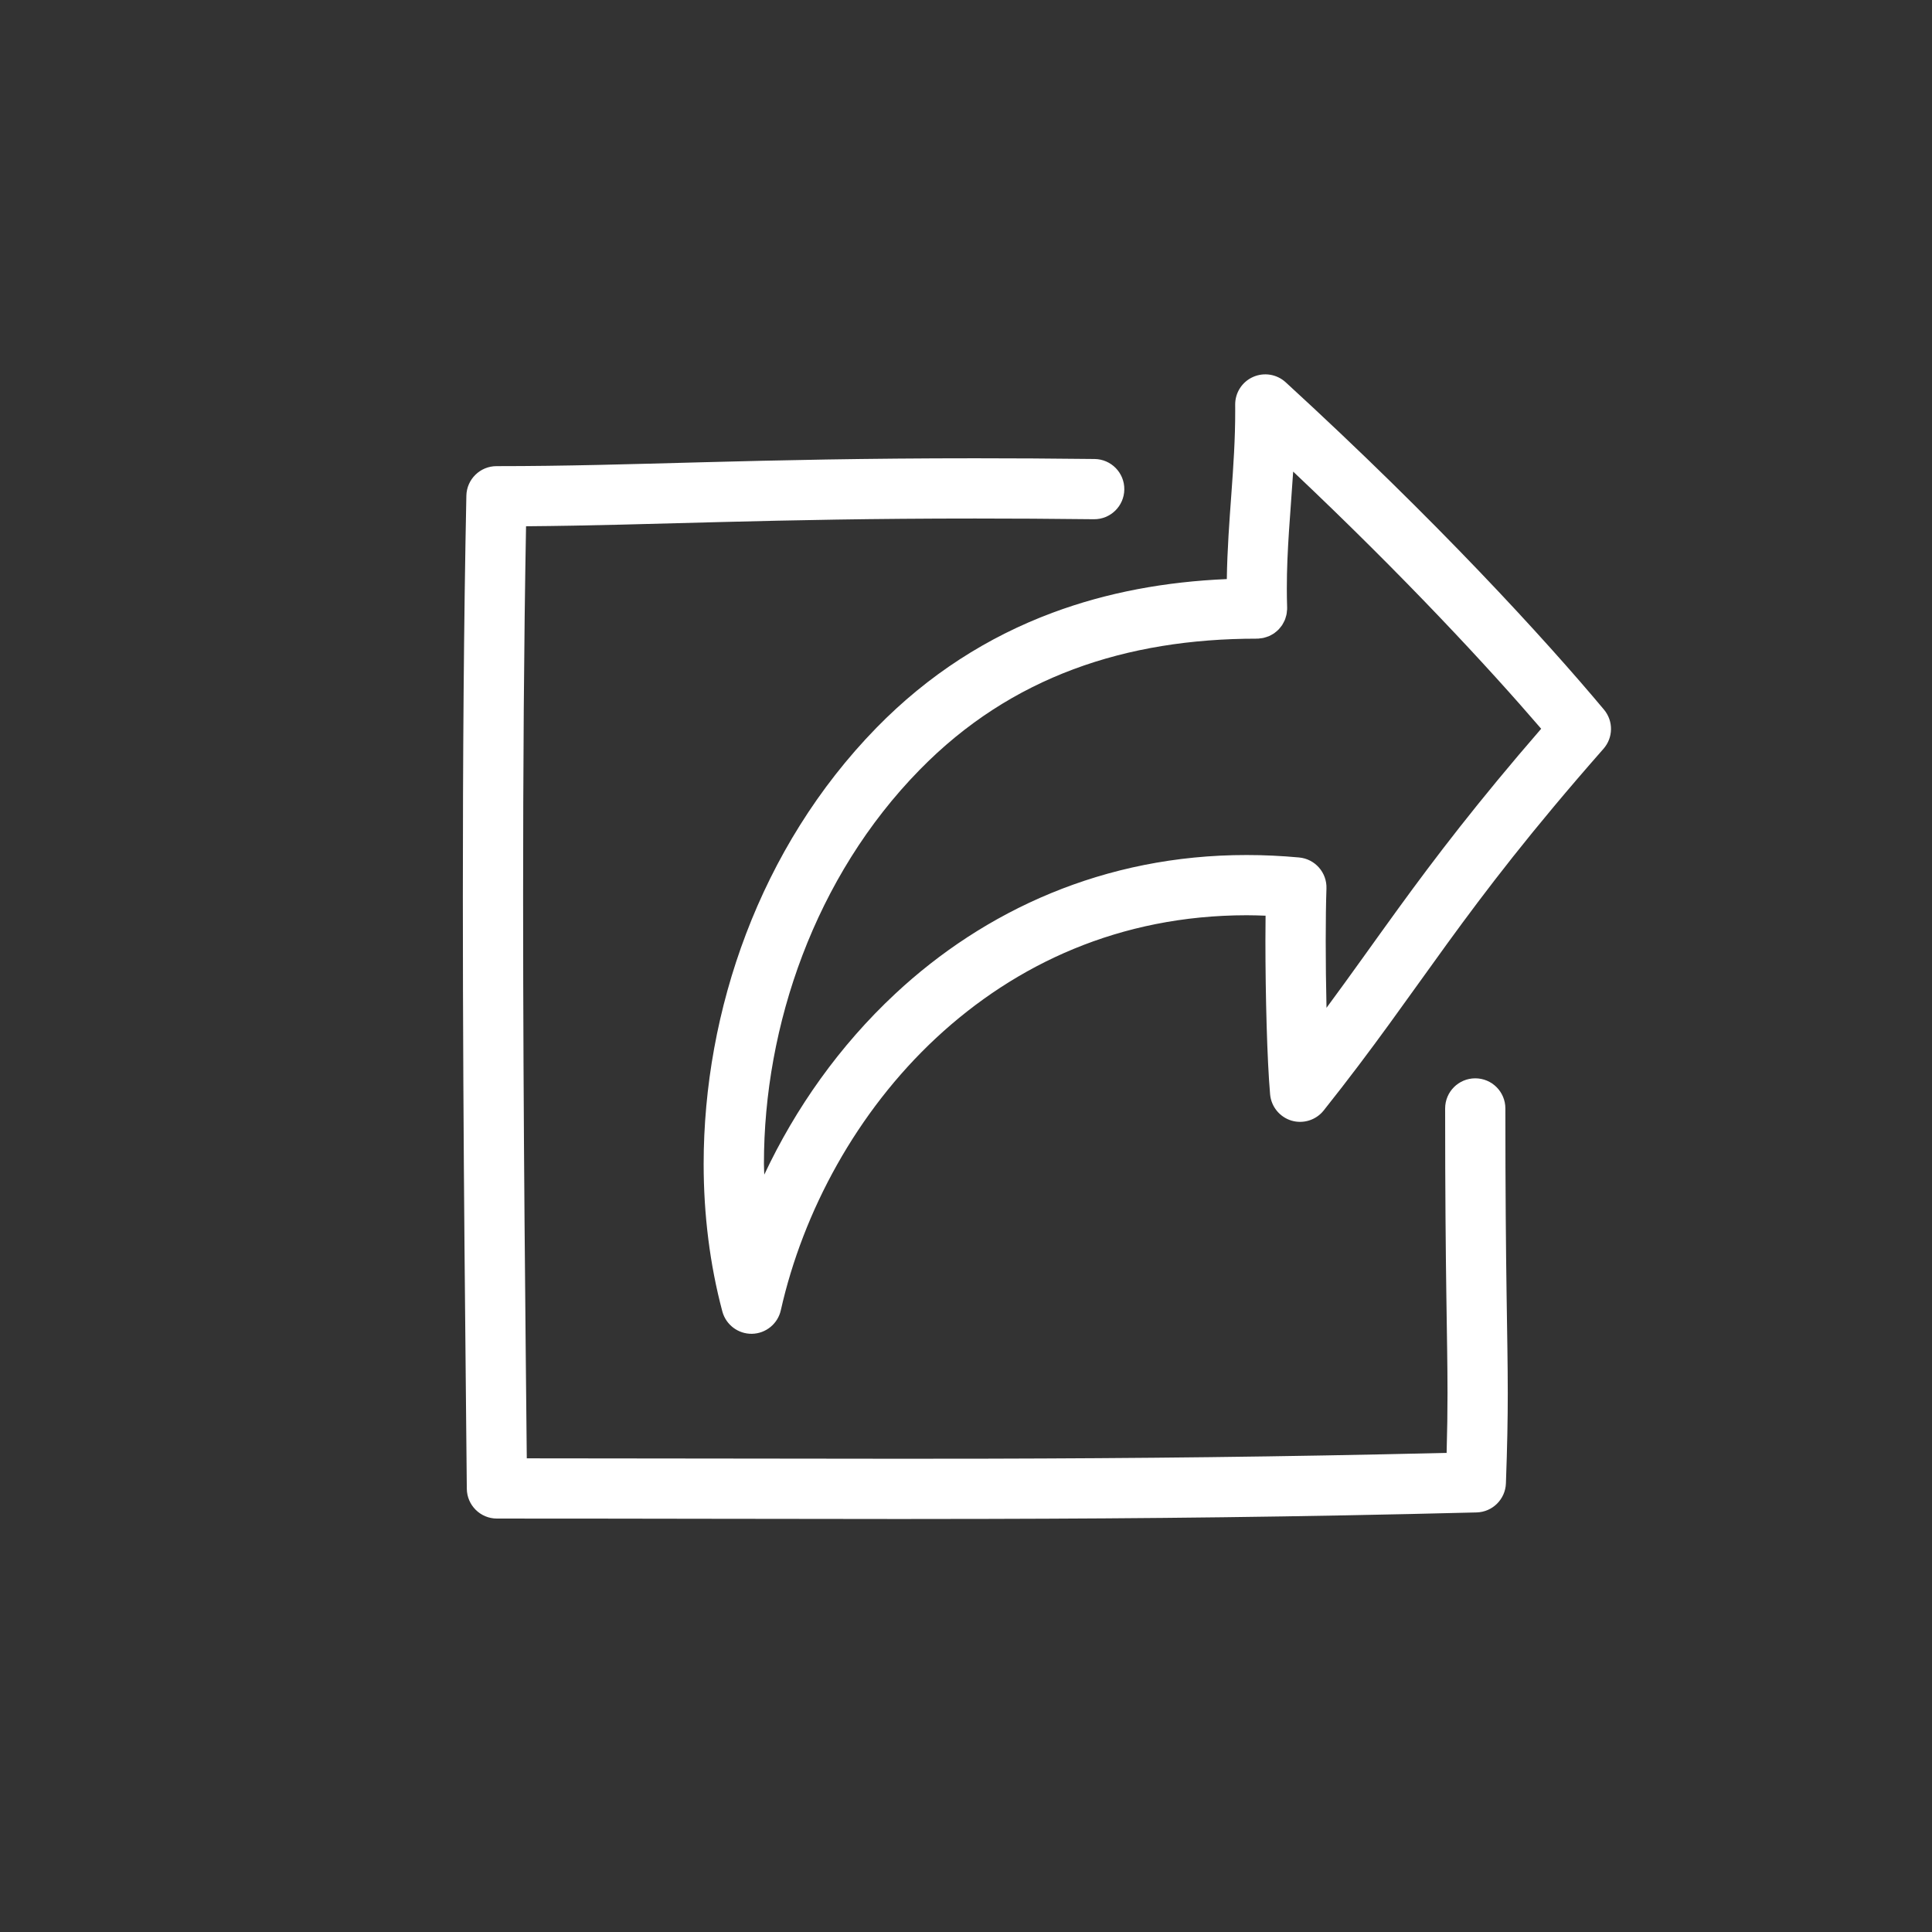
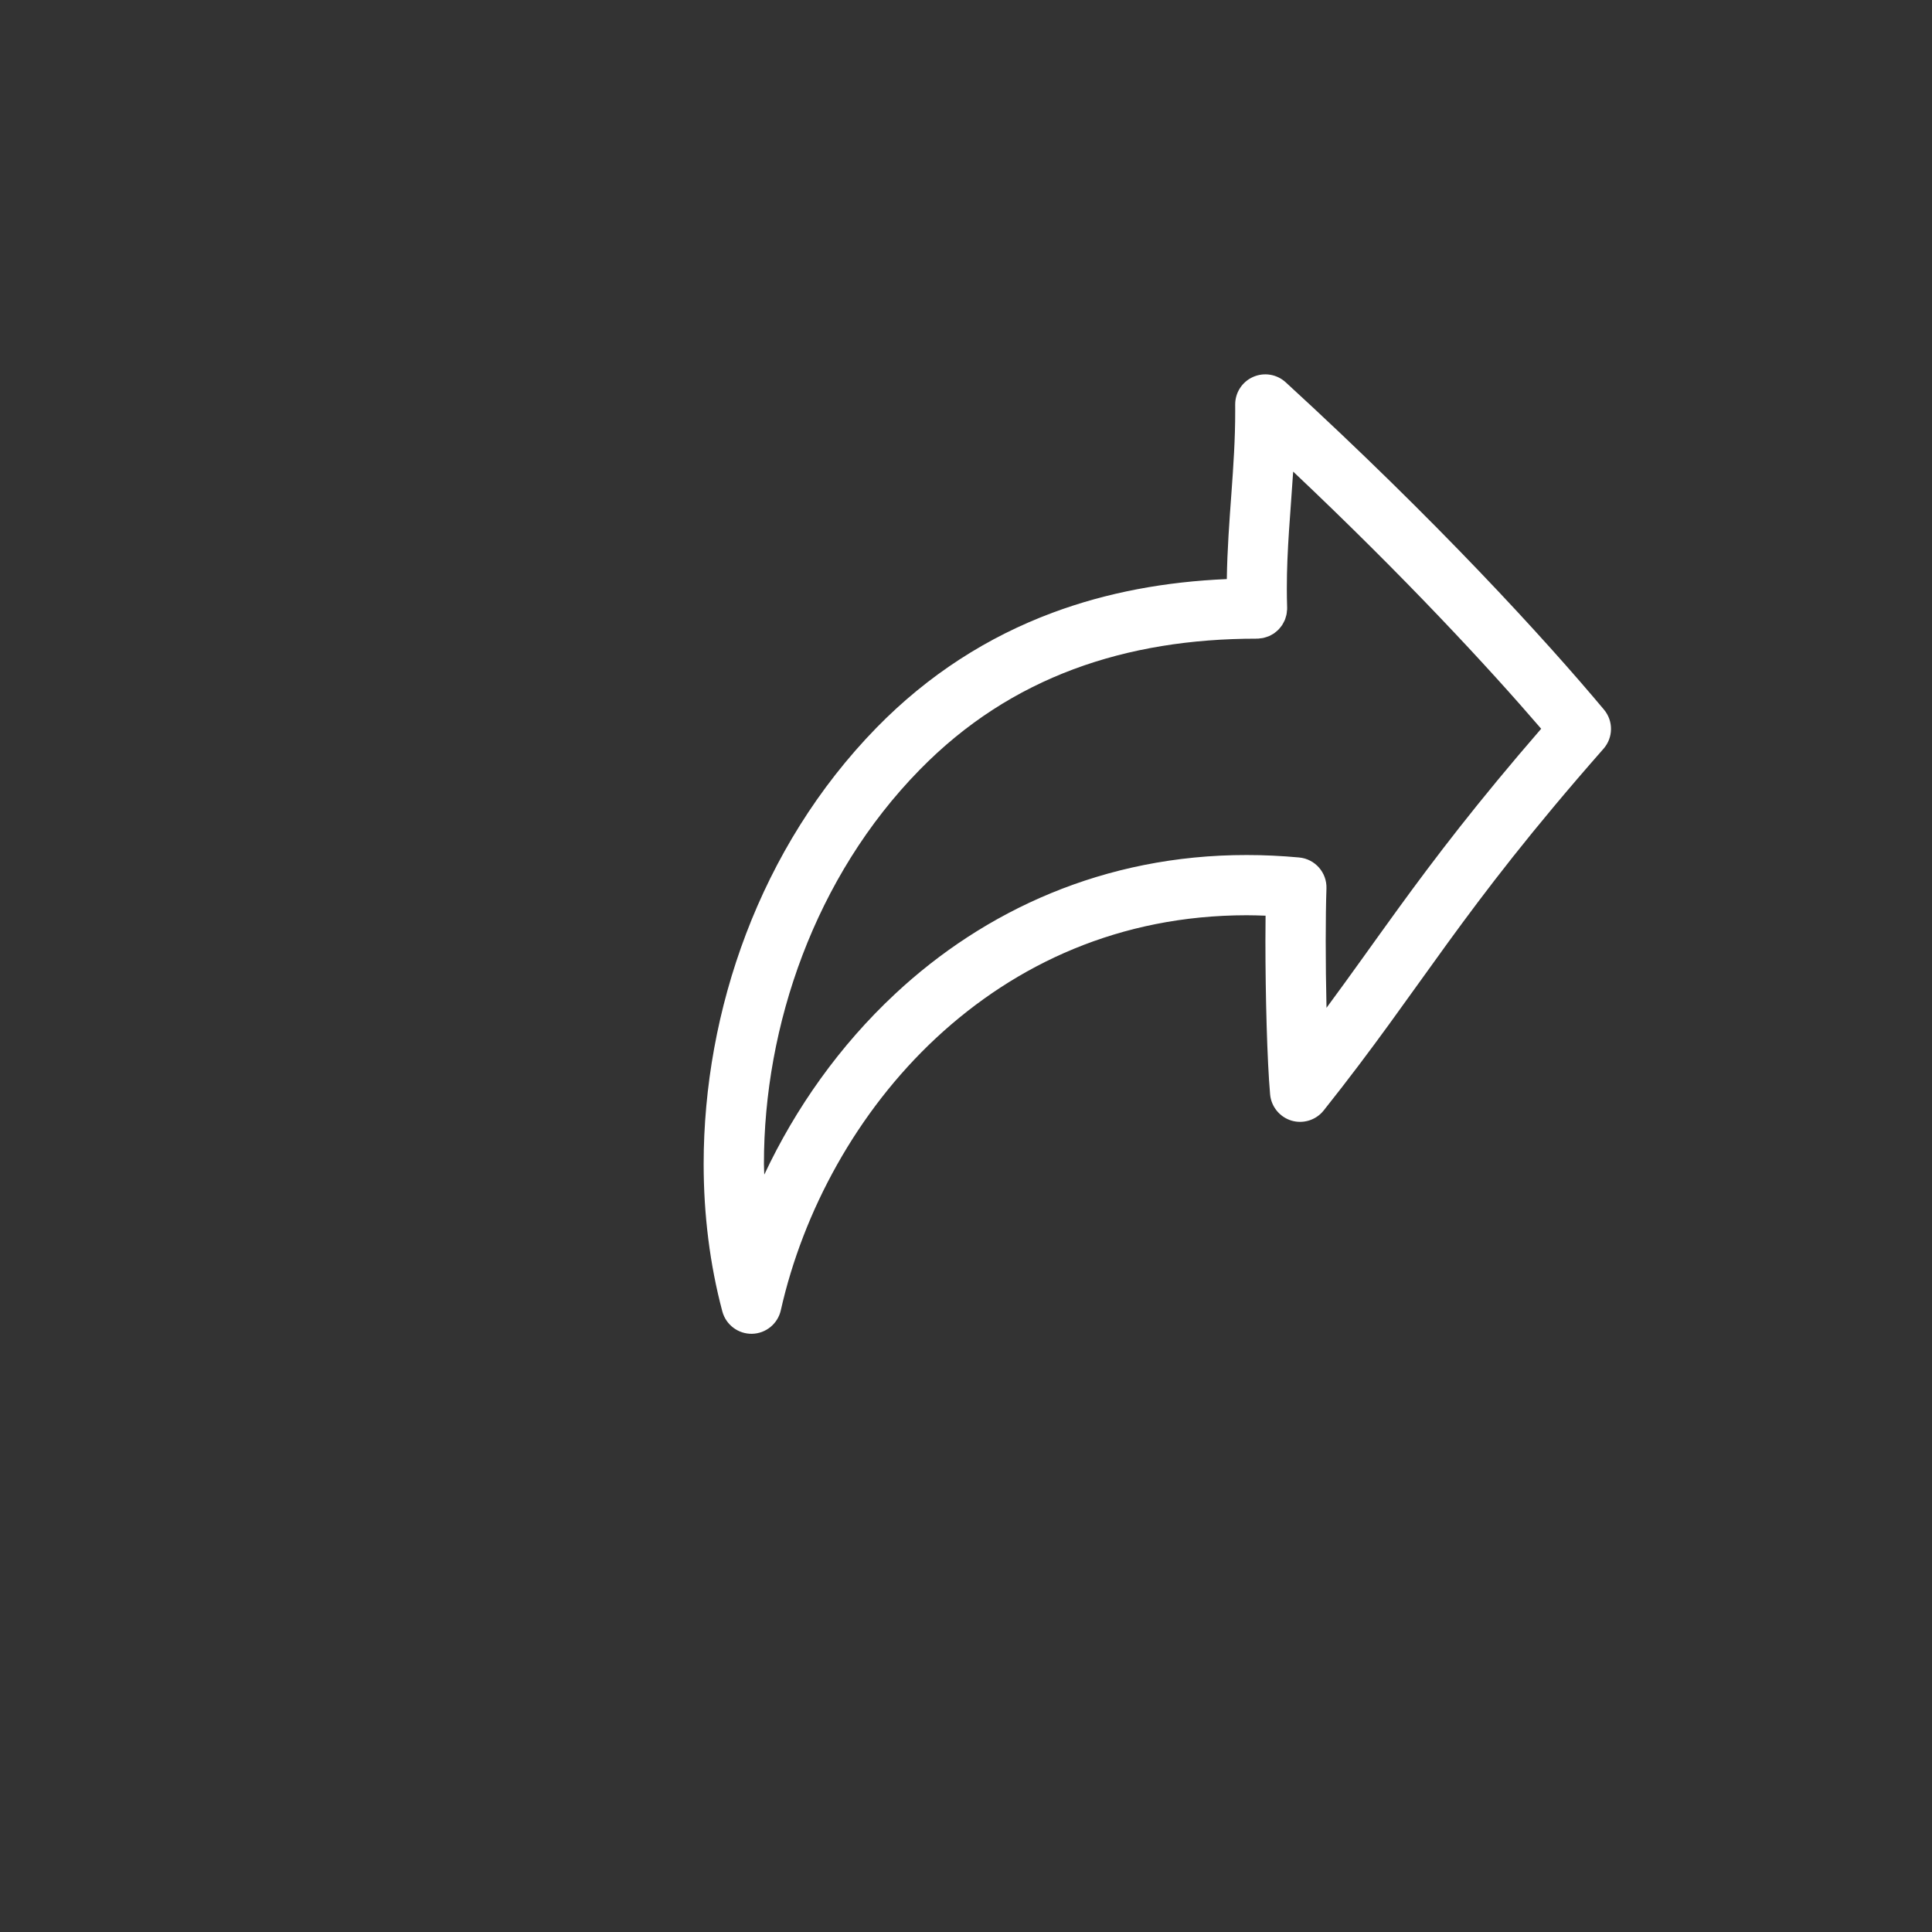
<svg xmlns="http://www.w3.org/2000/svg" version="1.1" x="0px" y="0px" viewBox="0 0 100 100" enable-background="new 0 0 100 100" xml:space="preserve">
  <rect x="0" y="0" width="100" height="100" fill="#333333" stroke="none" />
  <g>
-     <path d="M76.359,55.814c-0.861,0-1.559,0.697-1.559,1.559c0,8.842,0.123,11.764,0.123,14.736c0,0.949-0.013,1.916-0.046,3.092   c-8.695,0.209-16.1,0.281-23.763,0.299c-1.5,0.004-3.01,0.004-4.543,0.004c-5.881,0-12.104-0.02-19.305-0.021   c-0.056-5.984-0.19-17.168-0.19-29.076c0-6.425,0.04-13.047,0.152-19.168c6.611-0.051,12.622-0.401,23.249-0.401   c1.891,0,3.928,0.011,6.14,0.037c0.861,0.01,1.567-0.68,1.577-1.541c0.011-0.861-0.68-1.567-1.54-1.577   c-2.225-0.026-4.274-0.037-6.177-0.037c-11.521,0-17.664,0.408-24.779,0.407c-0.847,0-1.541,0.68-1.559,1.527   c-0.136,6.564-0.182,13.781-0.182,20.753c0,13.037,0.161,25.222,0.205,30.646c0.007,0.857,0.702,1.547,1.559,1.547   c7.865,0,14.541,0.023,20.85,0.023c1.535,0,3.048-0.002,4.551-0.006c8.109-0.018,15.93-0.096,25.306-0.334   c0.822-0.021,1.488-0.68,1.518-1.502c0.07-1.93,0.096-3.316,0.096-4.672c-0.001-3.064-0.124-5.918-0.124-14.736   C77.918,56.512,77.221,55.814,76.359,55.814z" />
    <path d="M83.021,36.729c-3.059-3.655-8.66-9.781-16.475-16.943c-0.458-0.419-1.12-0.527-1.688-0.275s-0.931,0.816-0.925,1.437   c0,0.107,0.001,0.214,0.001,0.318c0.005,2.918-0.388,5.634-0.434,8.707c-3.143,0.133-6.178,0.679-9.037,1.748   c-3.325,1.241-6.404,3.191-9.098,5.948c-6.067,6.217-8.94,14.678-8.944,22.569c0,2.639,0.322,5.219,0.967,7.641   c0.185,0.691,0.821,1.172,1.537,1.158s1.333-0.518,1.49-1.217c1.15-5.121,3.935-10.277,8.043-14.1   c4.116-3.824,9.505-6.341,16.067-6.347c0.323,0,0.652,0.011,0.981,0.023c-0.005,0.415-0.008,0.851-0.008,1.307   c0.001,2.818,0.087,6.183,0.243,7.945c0.057,0.631,0.496,1.17,1.104,1.354c0.608,0.182,1.272-0.025,1.668-0.523   c2.588-3.25,4.354-5.83,6.386-8.625c2.034-2.798,4.348-5.835,8.094-10.093C83.506,38.181,83.517,37.321,83.021,36.729z    M72.38,47.019c-1.282,1.765-2.432,3.403-3.72,5.145c-0.026-1.15-0.042-2.357-0.041-3.46c0-1.037,0.013-1.988,0.038-2.712   c0.03-0.828-0.59-1.533-1.414-1.609c-0.921-0.085-1.827-0.127-2.716-0.127c-7.384-0.005-13.59,2.888-18.192,7.184   c-2.884,2.689-5.16,5.918-6.776,9.359c-0.004-0.188-0.018-0.371-0.018-0.561c-0.005-7.145,2.64-14.859,8.057-20.389   c2.381-2.434,5.041-4.115,7.959-5.207c2.917-1.09,6.099-1.585,9.492-1.585h0.005v-0.002c0.007,0,0.014-0.001,0.021-0.002   c0.015,0,0.027,0.003,0.042,0.003c0.04-0.001,0.078-0.012,0.117-0.016c0.053-0.005,0.105-0.01,0.156-0.021   c0.05-0.011,0.098-0.027,0.146-0.042s0.098-0.03,0.145-0.05s0.09-0.045,0.134-0.069s0.088-0.048,0.129-0.076   s0.078-0.061,0.117-0.093c0.038-0.032,0.076-0.063,0.111-0.099s0.065-0.075,0.098-0.114c0.031-0.039,0.062-0.076,0.091-0.118   c0.027-0.042,0.051-0.088,0.074-0.133c0.023-0.043,0.047-0.085,0.066-0.131c0.021-0.049,0.035-0.101,0.05-0.153   c0.014-0.045,0.029-0.09,0.038-0.138c0.012-0.056,0.016-0.113,0.021-0.171c0.003-0.036,0.012-0.07,0.013-0.106   c0-0.012-0.003-0.024-0.003-0.036c0-0.015,0.004-0.029,0.003-0.044h-0.001c-0.011-0.33-0.016-0.657-0.016-0.981   c-0.003-2.003,0.194-3.963,0.328-6.055c5.767,5.448,10.108,10.135,12.837,13.31C76.472,41.526,74.277,44.408,72.38,47.019z" />
  </g>
  <style>
    path {
        fill: white;
        fill-rule: nonzero;
    }
</style>
</svg>